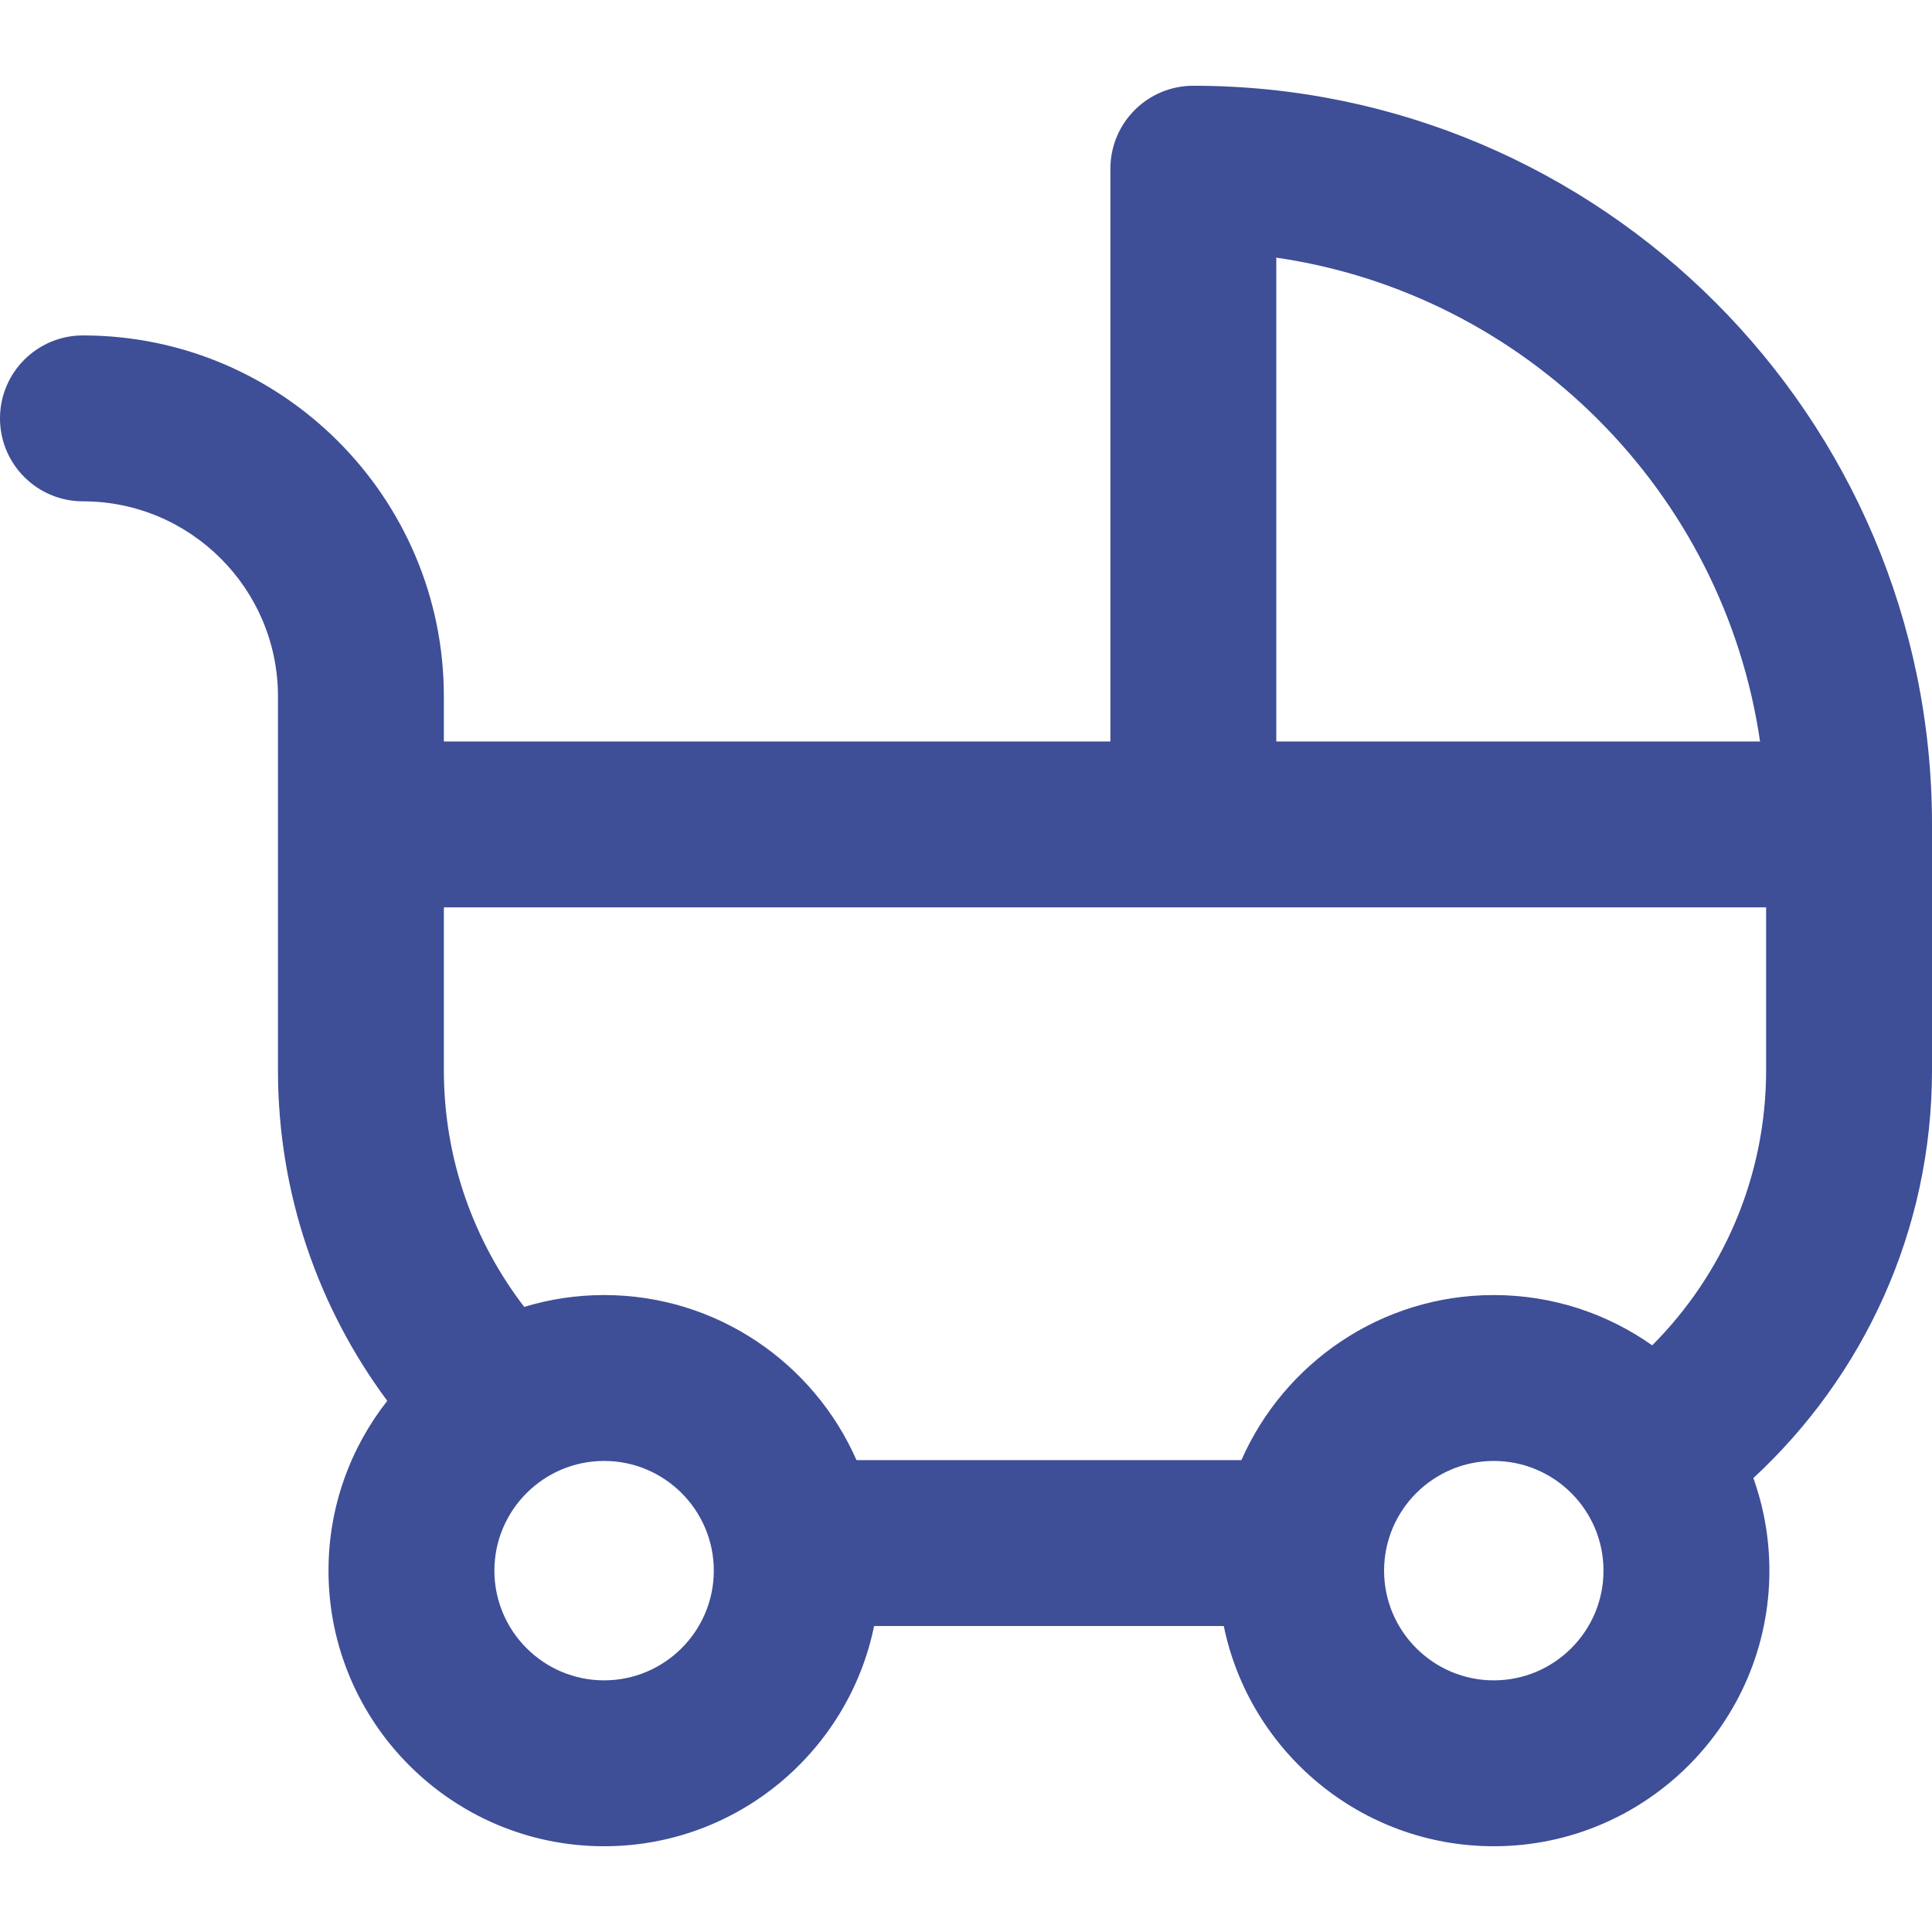
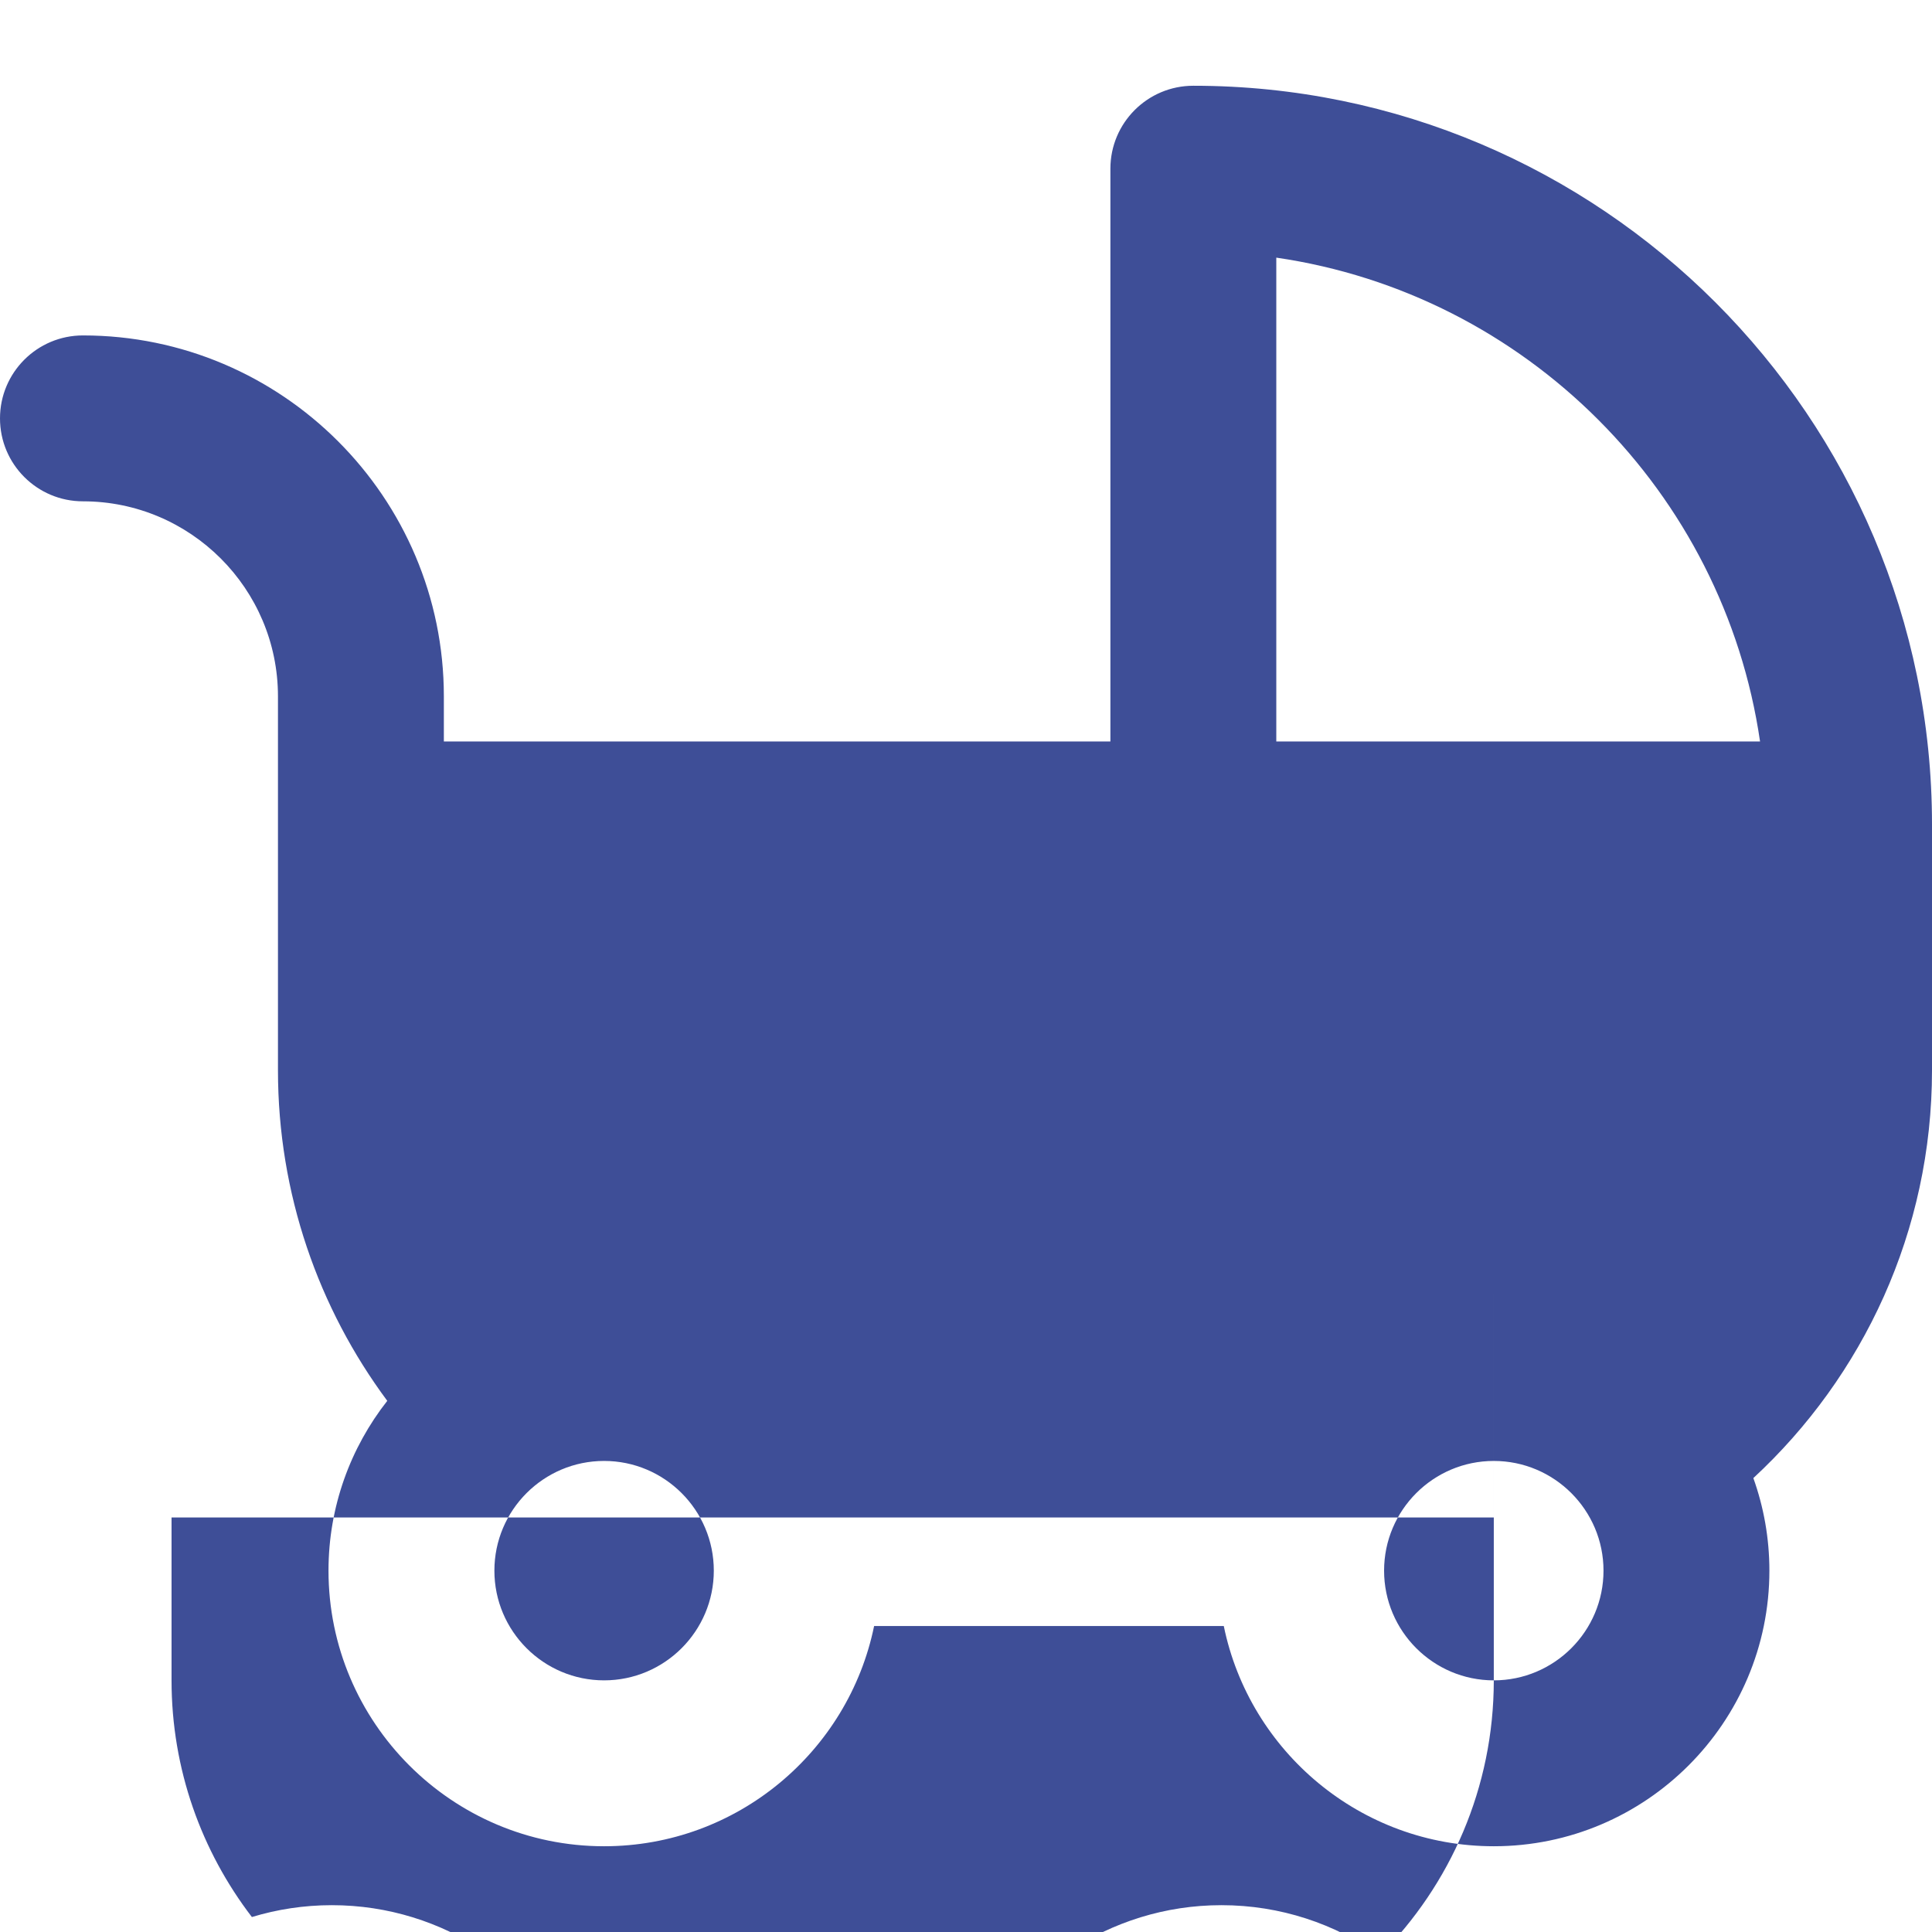
<svg xmlns="http://www.w3.org/2000/svg" fill="#3e4e97" height="64px" width="64px" version="1.1" id="Layer_1" viewBox="0 0 300.466 300.466" xml:space="preserve">
  <g id="SVGRepo_bgCarrier" stroke-width="0" />
  <g id="SVGRepo_tracerCarrier" stroke-linecap="round" stroke-linejoin="round" />
  <g id="SVGRepo_iconCarrier">
    <g>
      <g>
-         <path d="M185.59,13.336c-7.124,0-12.9,5.776-12.9,12.9v89.076H69.029v-7.017c0-30.95-25.179-56.129-56.129-56.129 c-7.124,0-12.9,5.776-12.9,12.9c0,7.124,5.776,12.9,12.9,12.9c16.724,0,30.329,13.605,30.329,30.329v58.148 c0,19.244,6.324,37.037,16.999,51.416c-5.717,7.284-9.14,16.452-9.14,26.409c0,23.634,19.227,42.862,42.862,42.862 c20.686,0,37.995-14.729,41.992-34.25h54.382c3.997,19.521,21.307,34.25,41.992,34.25c23.634,0,42.861-19.228,42.861-42.862 c0-5.049-0.884-9.894-2.495-14.397c17.075-15.8,27.784-38.385,27.784-63.428v-38.232C300.466,64.869,248.933,13.336,185.59,13.336 z M273.723,115.311H198.49V40.067C237.302,45.721,268.067,76.5,273.723,115.311z M93.95,261.33 c-9.408,0.001-17.062-7.653-17.062-17.062c0-9.408,7.654-17.062,17.062-17.062s17.062,7.654,17.062,17.062 S103.357,261.33,93.95,261.33z M232.316,261.331c-9.408,0-17.062-7.654-17.062-17.062s7.654-17.062,17.062-17.062 s17.062,7.654,17.062,17.062S241.724,261.331,232.316,261.331z M274.667,166.444c-0.001,16.681-6.774,31.811-17.713,42.785 c-6.975-4.919-15.471-7.821-24.637-7.821c-17.523,0-32.615,10.575-39.252,25.673h-59.862 c-6.638-15.098-21.73-25.673-39.252-25.673c-4.321,0-8.491,0.648-12.426,1.843c-7.829-10.214-12.495-22.973-12.495-36.807v-25.332 h205.637V166.444z" />
+         <path d="M185.59,13.336c-7.124,0-12.9,5.776-12.9,12.9v89.076H69.029v-7.017c0-30.95-25.179-56.129-56.129-56.129 c-7.124,0-12.9,5.776-12.9,12.9c0,7.124,5.776,12.9,12.9,12.9c16.724,0,30.329,13.605,30.329,30.329v58.148 c0,19.244,6.324,37.037,16.999,51.416c-5.717,7.284-9.14,16.452-9.14,26.409c0,23.634,19.227,42.862,42.862,42.862 c20.686,0,37.995-14.729,41.992-34.25h54.382c3.997,19.521,21.307,34.25,41.992,34.25c23.634,0,42.861-19.228,42.861-42.862 c0-5.049-0.884-9.894-2.495-14.397c17.075-15.8,27.784-38.385,27.784-63.428v-38.232C300.466,64.869,248.933,13.336,185.59,13.336 z M273.723,115.311H198.49V40.067C237.302,45.721,268.067,76.5,273.723,115.311z M93.95,261.33 c-9.408,0.001-17.062-7.653-17.062-17.062c0-9.408,7.654-17.062,17.062-17.062s17.062,7.654,17.062,17.062 S103.357,261.33,93.95,261.33z M232.316,261.331c-9.408,0-17.062-7.654-17.062-17.062s7.654-17.062,17.062-17.062 s17.062,7.654,17.062,17.062S241.724,261.331,232.316,261.331z c-0.001,16.681-6.774,31.811-17.713,42.785 c-6.975-4.919-15.471-7.821-24.637-7.821c-17.523,0-32.615,10.575-39.252,25.673h-59.862 c-6.638-15.098-21.73-25.673-39.252-25.673c-4.321,0-8.491,0.648-12.426,1.843c-7.829-10.214-12.495-22.973-12.495-36.807v-25.332 h205.637V166.444z" />
      </g>
    </g>
  </g>
</svg>